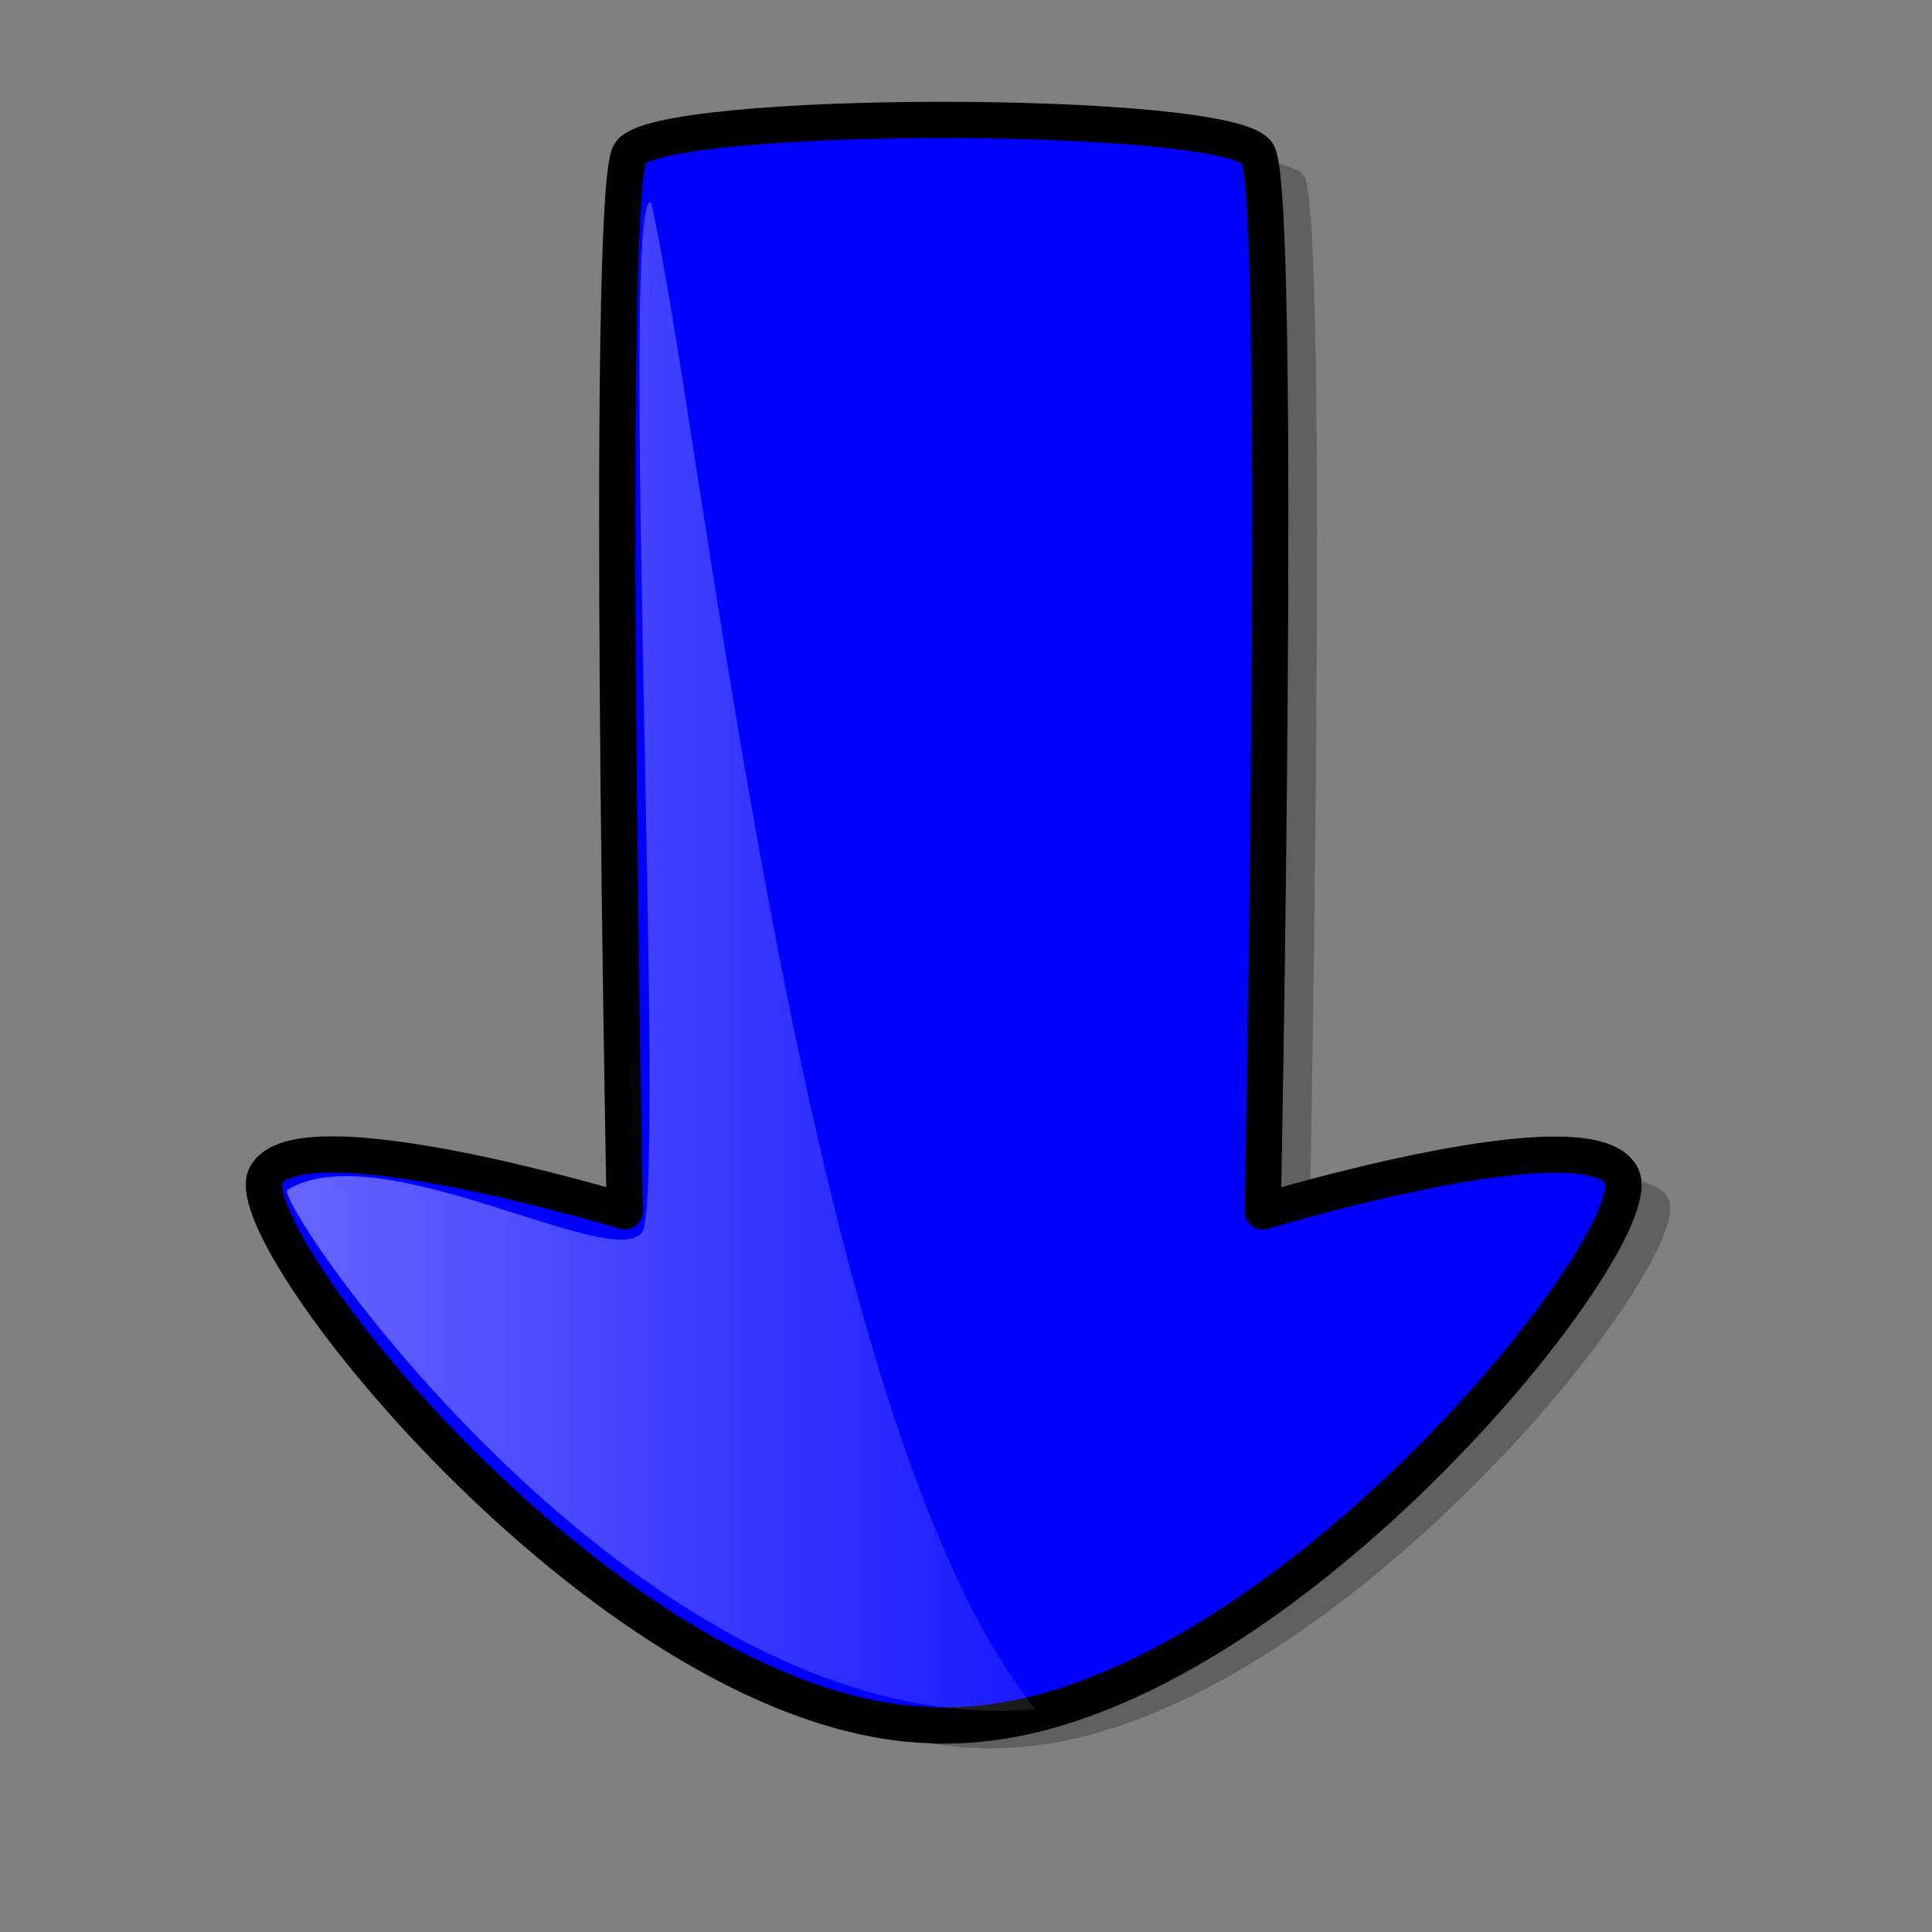
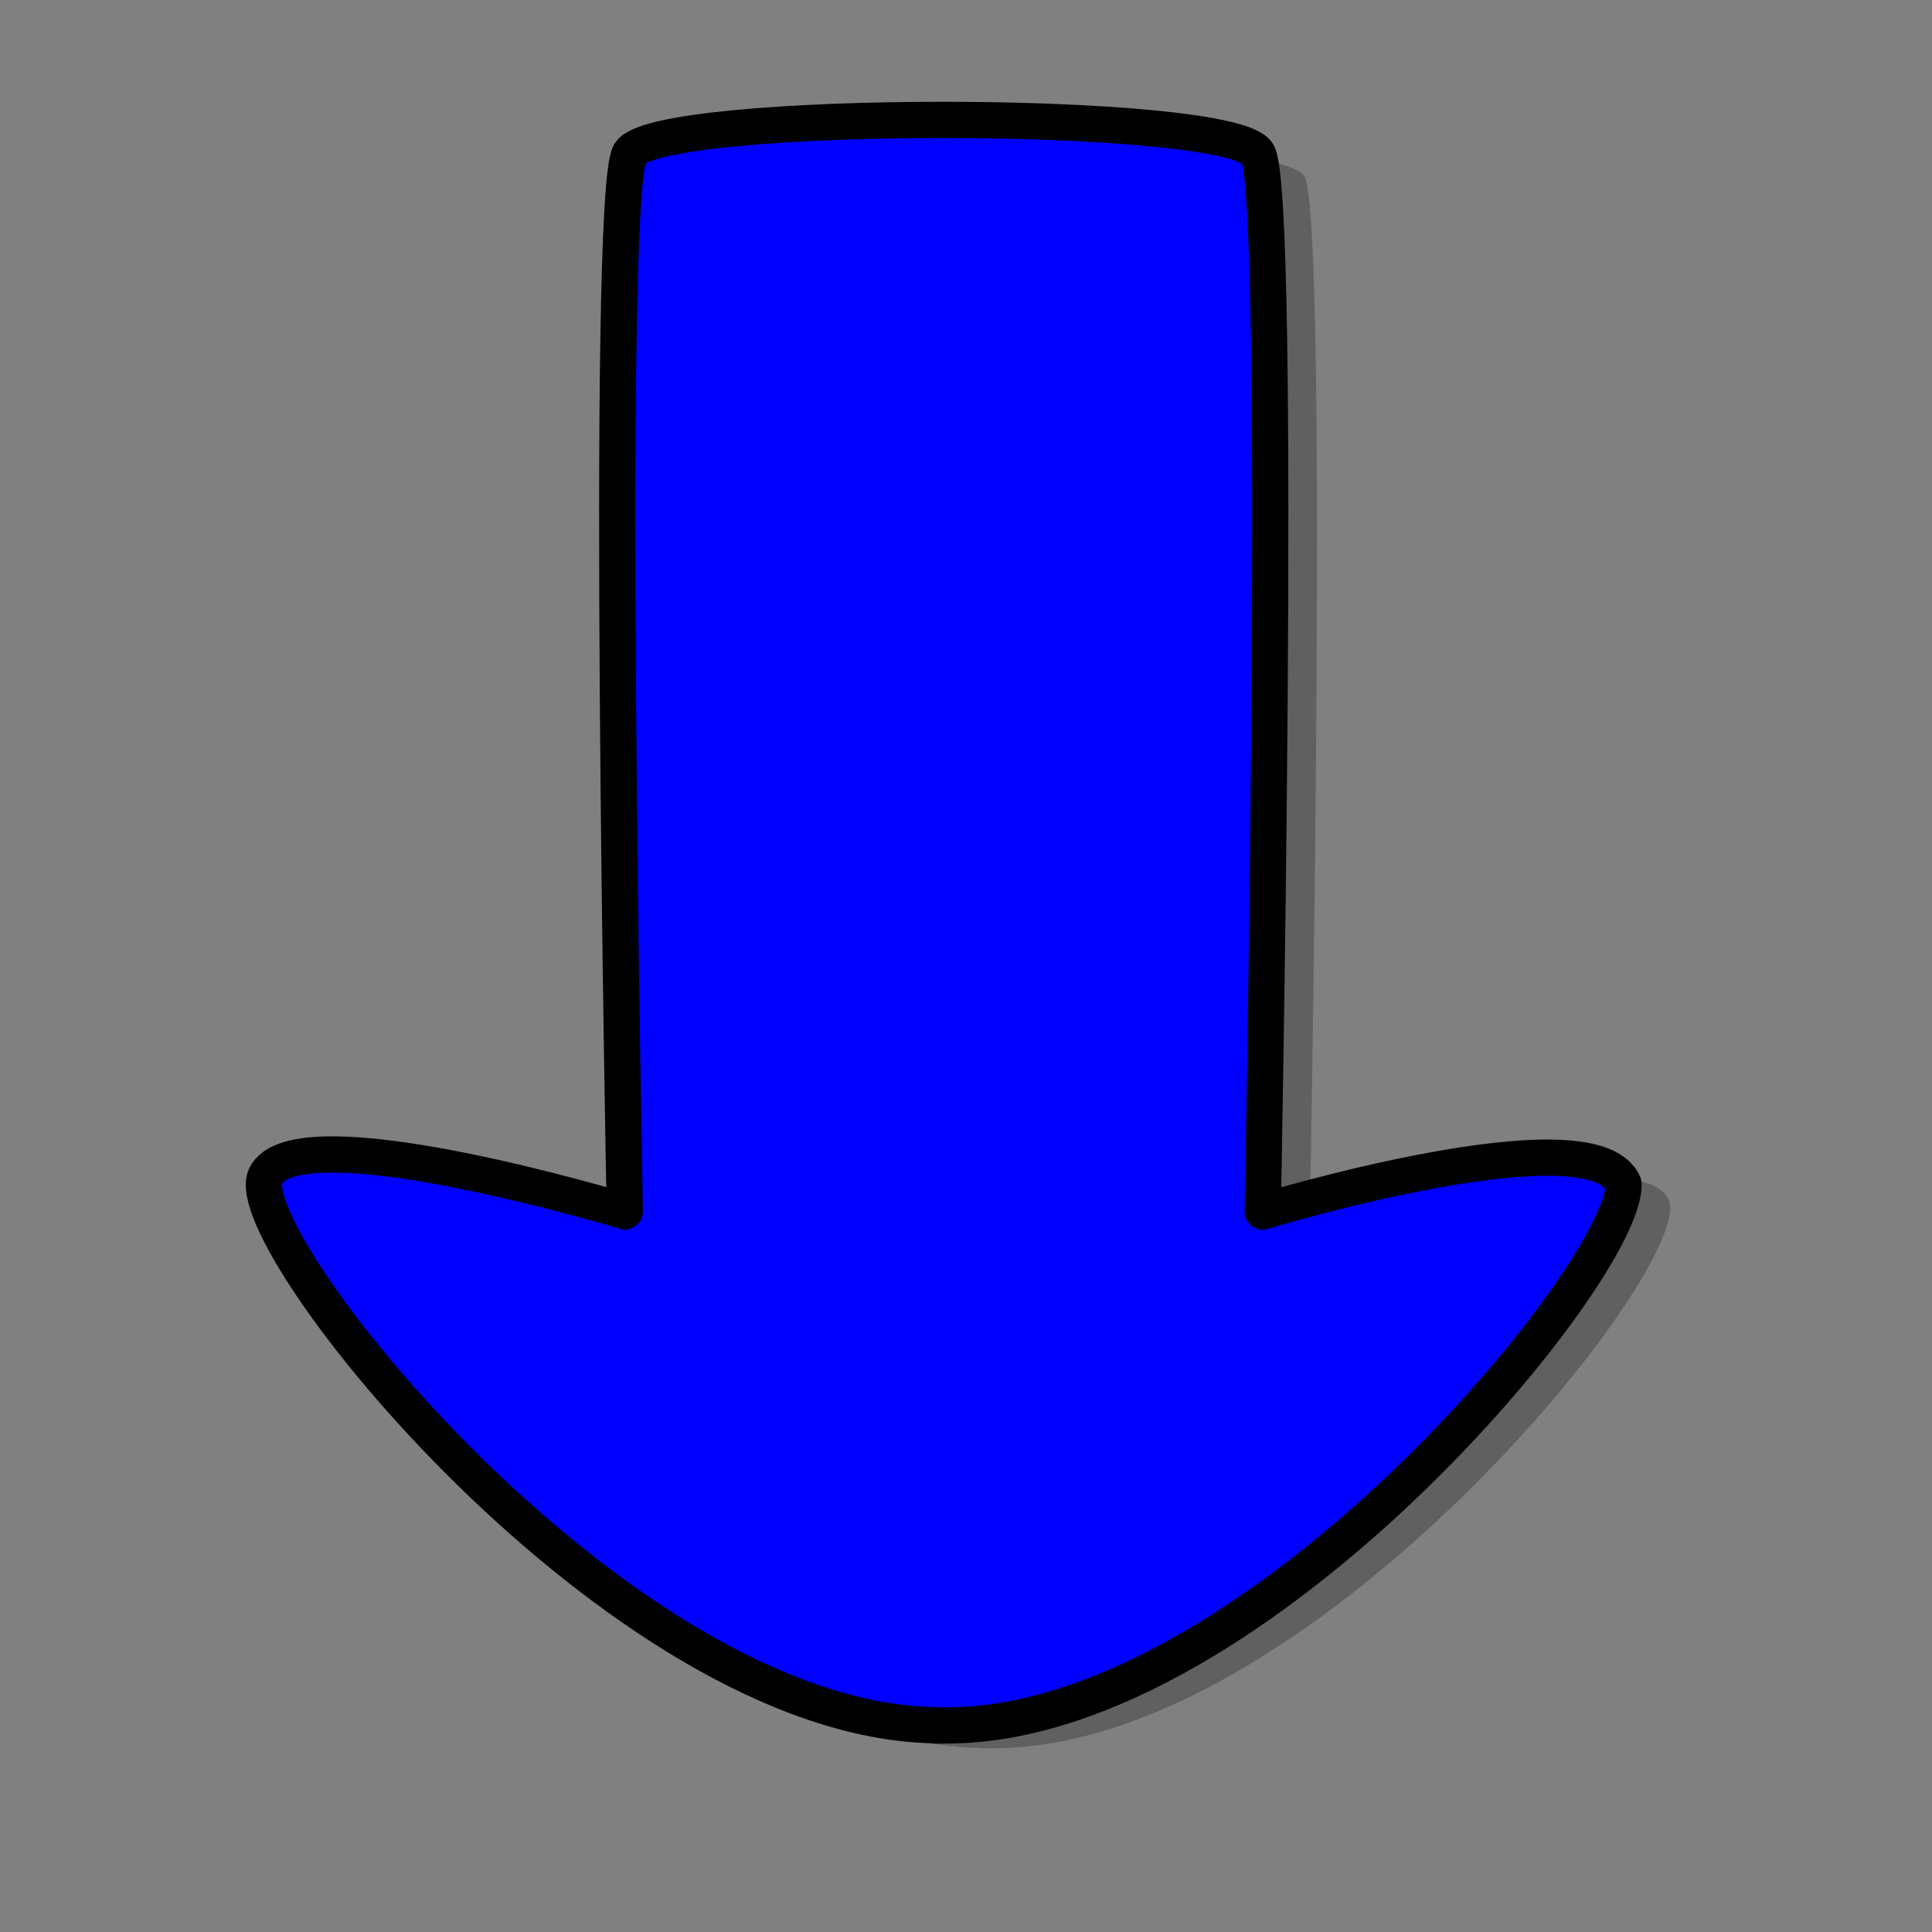
<svg xmlns="http://www.w3.org/2000/svg" xmlns:ns1="http://www.inkscape.org/namespaces/inkscape" xmlns:ns2="http://sodipodi.sourceforge.net/DTD/sodipodi-0.dtd" xmlns:xlink="http://www.w3.org/1999/xlink" height="400pt" id="svg548" ns1:version="0.38.1" ns2:docbase="/var/www/html/svg_gallery/svg/arrows" ns2:docname="arrow09_2.svg" ns2:version="0.32" width="400pt">
  <rect width="100%" height="100%" fill="#808080" stroke="none" />
  <defs id="defs550">
    <linearGradient id="linearGradient834">
      <stop id="stop835" offset="0" style="stop-color:#ffffff;stop-opacity:0.4;" />
      <stop id="stop836" offset="1" style="stop-color:#ffffff;stop-opacity:0.1;" />
    </linearGradient>
    <linearGradient id="linearGradient837" xlink:href="#linearGradient834" />
  </defs>
  <ns2:namedview id="base" ns1:cx="200.00000" ns1:cy="190.14610" ns1:window-height="500" ns1:window-width="640" ns1:window-x="387" ns1:window-y="61" ns1:zoom="0.90750000" showgrid="true" />
  <g id="g3665">
    <path d="M 461.069,333.101 C 461.038,332.315 460.89,331.661 460.632,331.101 C 452.368,313.195 361.476,340.726 361.476,340.726 C 361.476,340.726 366.988,61.123 360.101,48.726 C 353.214,36.329 193.644,36.267 186.757,48.664 C 179.87,61.06 185.382,340.695 185.382,340.695 C 185.382,340.695 94.459,313.132 86.194,331.039 C 78.108,348.56 183.447,480.731 270.569,482.539 L 270.569,482.601 C 272.465,482.69 274.374,482.61 276.288,482.57 C 360.629,480.82 462.015,356.915 461.069,333.101 z " id="path833" ns2:nodetypes="ccccccccccc" style="fill-opacity:0.25;fill-rule:evenodd;stroke-width:3.75;fill:#000000;" />
-     <path d="M 448.165,326.802 C 448.134,326.017 447.986,325.362 447.728,324.802 C 439.463,306.896 348.572,334.427 348.572,334.427 C 348.572,334.427 354.084,54.824 347.197,42.427 C 340.31,30.031 180.74,29.968 173.853,42.365 C 166.966,54.762 172.478,334.396 172.478,334.396 C 172.478,334.396 81.555,306.834 73.29,324.74 C 65.204,342.261 170.543,474.433 257.665,476.24 L 257.665,476.302 C 259.561,476.391 261.47,476.311 263.384,476.271 C 347.725,474.522 449.111,350.617 448.165,326.802 z " id="path831" ns2:nodetypes="ccccccccccc" style="fill:#0000ff;fill-rule:evenodd;stroke:#000000;stroke-width:10;stroke-linejoin:round;stroke-dasharray:none;" />
-     <path d="M 179.748,55.807 C 170.795,51.675 184.022,328.702 177.338,340.07 C 169.276,351.438 104.68,312.694 79.198,328.534 C 77.82,335.421 178.371,481.427 285.809,471.785 C 221.071,391.895 194.9,123.3 179.748,55.807 z " id="path832" ns2:nodetypes="czccc" style="fill:url(#linearGradient837);fill-opacity:1;fill-rule:evenodd;stroke-width:1pt;" />
+     <path d="M 448.165,326.802 C 439.463,306.896 348.572,334.427 348.572,334.427 C 348.572,334.427 354.084,54.824 347.197,42.427 C 340.31,30.031 180.74,29.968 173.853,42.365 C 166.966,54.762 172.478,334.396 172.478,334.396 C 172.478,334.396 81.555,306.834 73.29,324.74 C 65.204,342.261 170.543,474.433 257.665,476.24 L 257.665,476.302 C 259.561,476.391 261.47,476.311 263.384,476.271 C 347.725,474.522 449.111,350.617 448.165,326.802 z " id="path831" ns2:nodetypes="ccccccccccc" style="fill:#0000ff;fill-rule:evenodd;stroke:#000000;stroke-width:10;stroke-linejoin:round;stroke-dasharray:none;" />
  </g>
</svg>